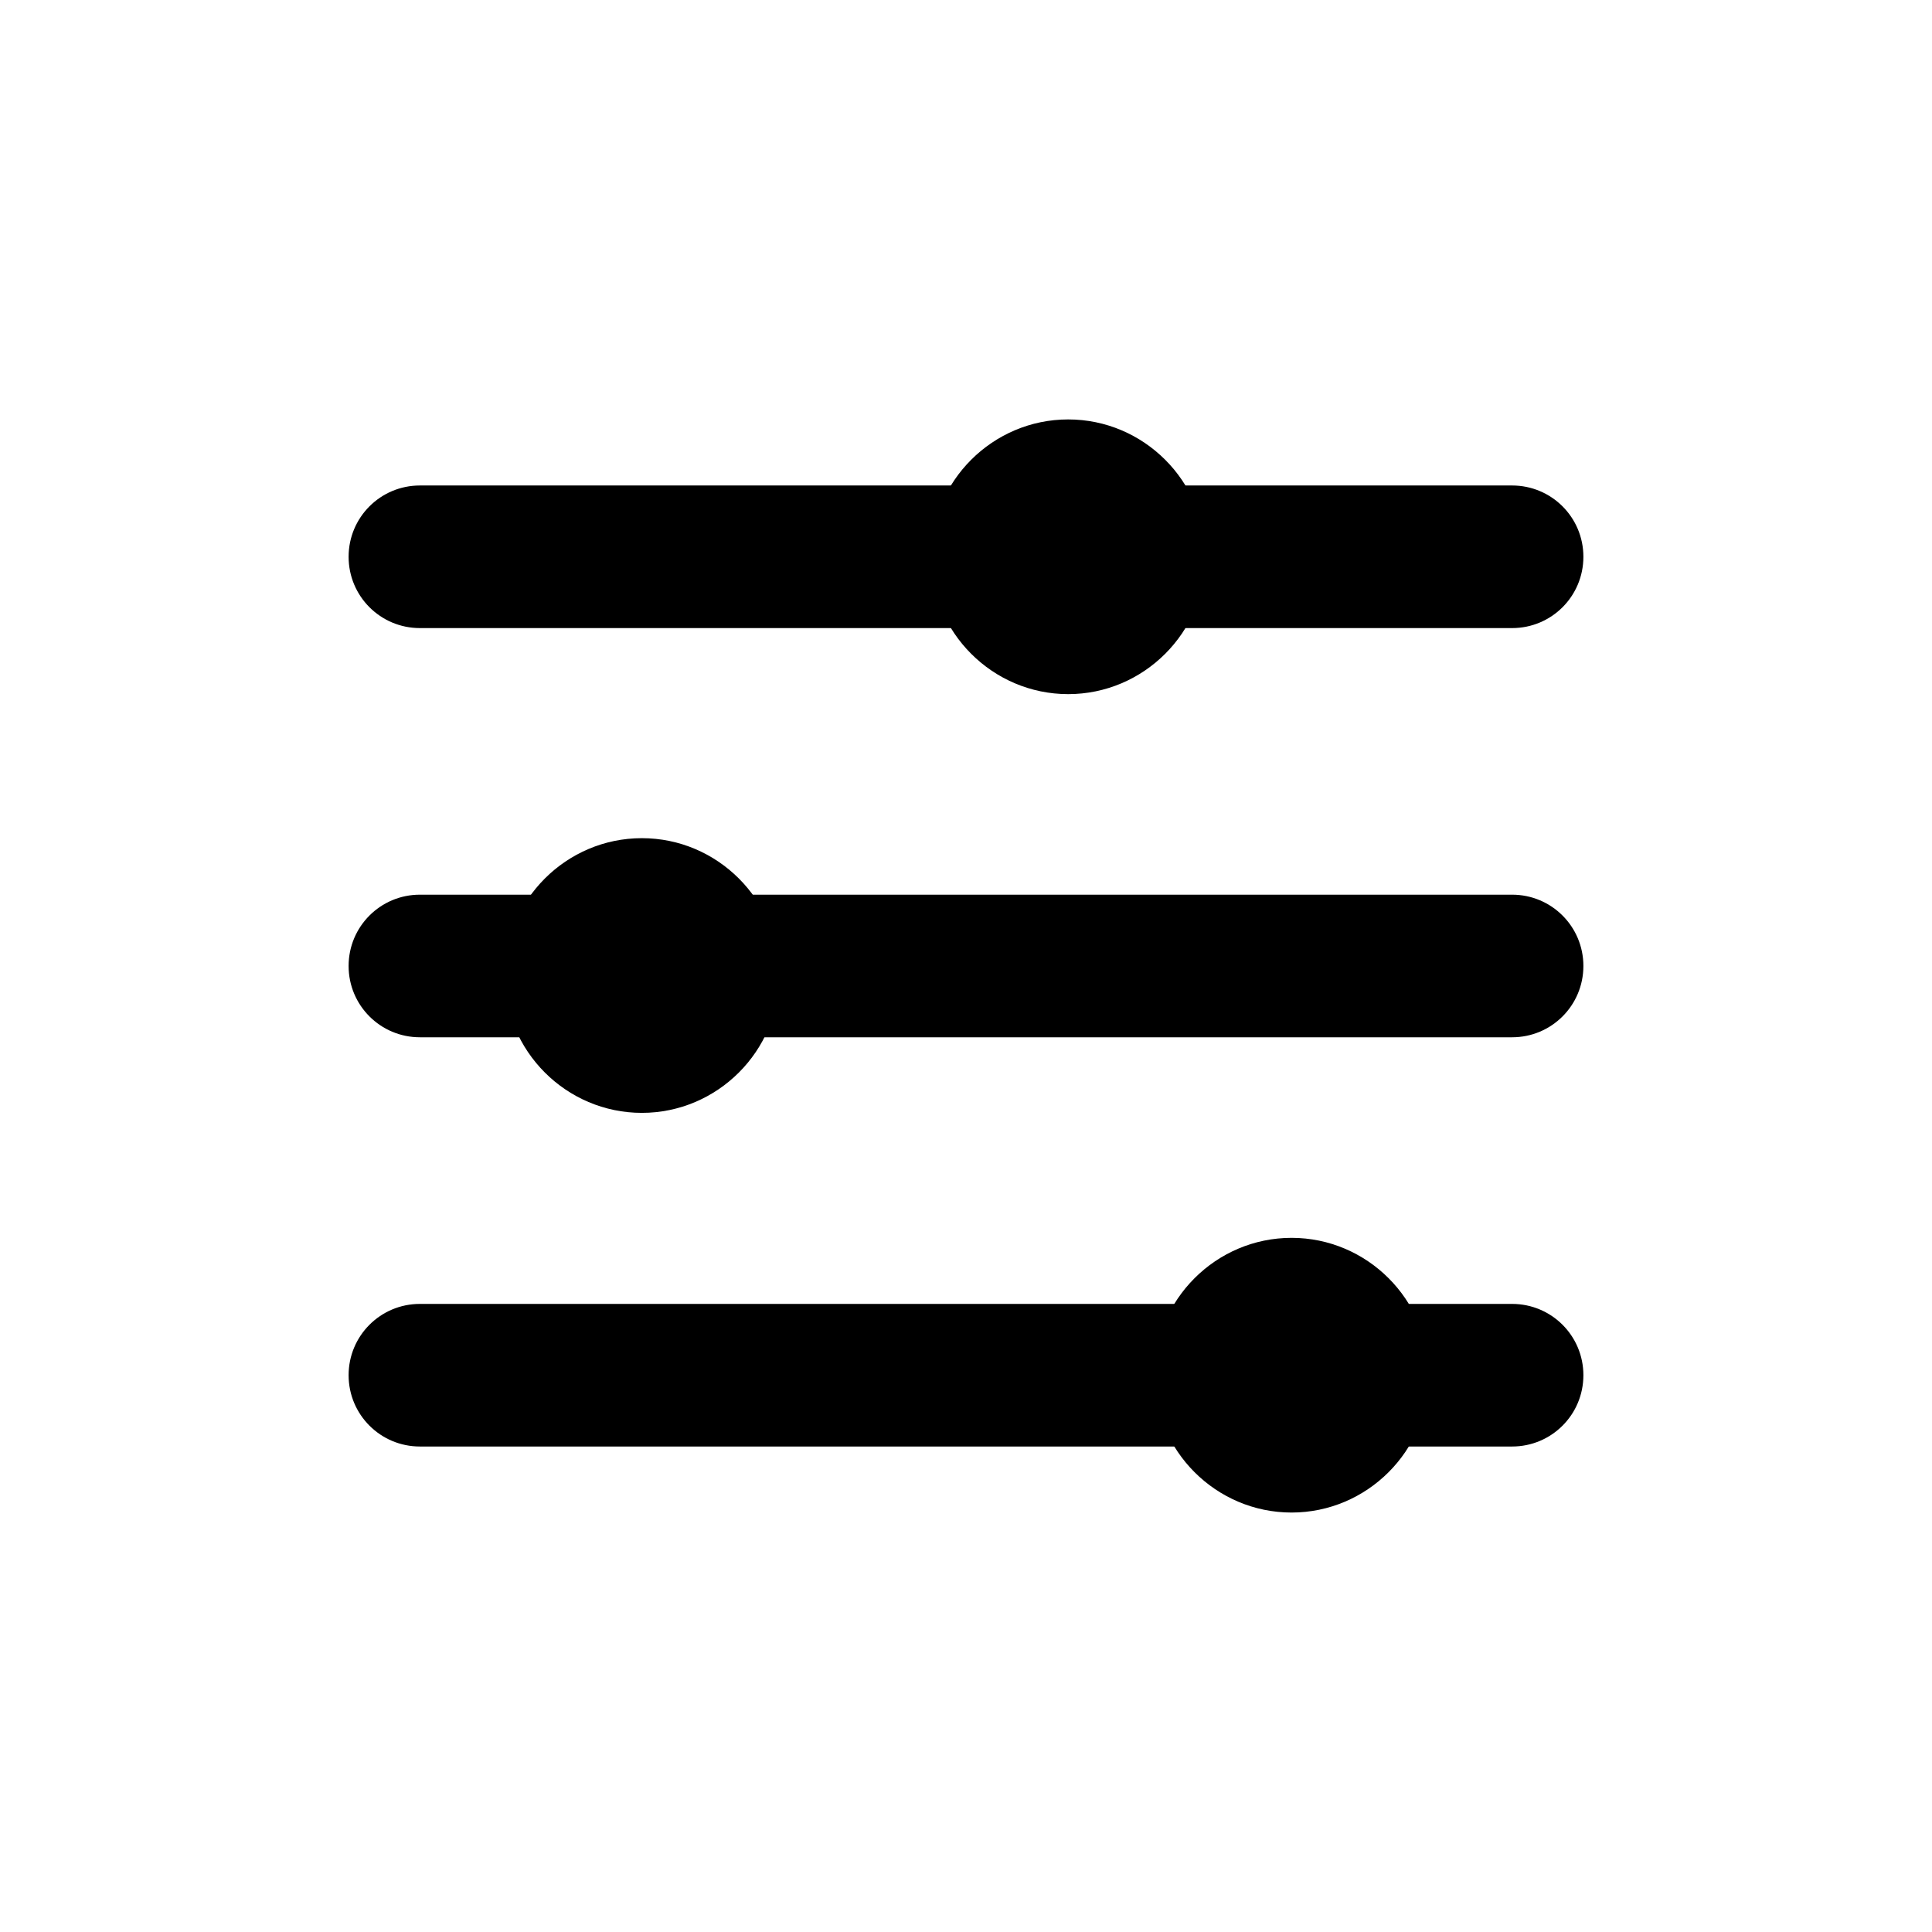
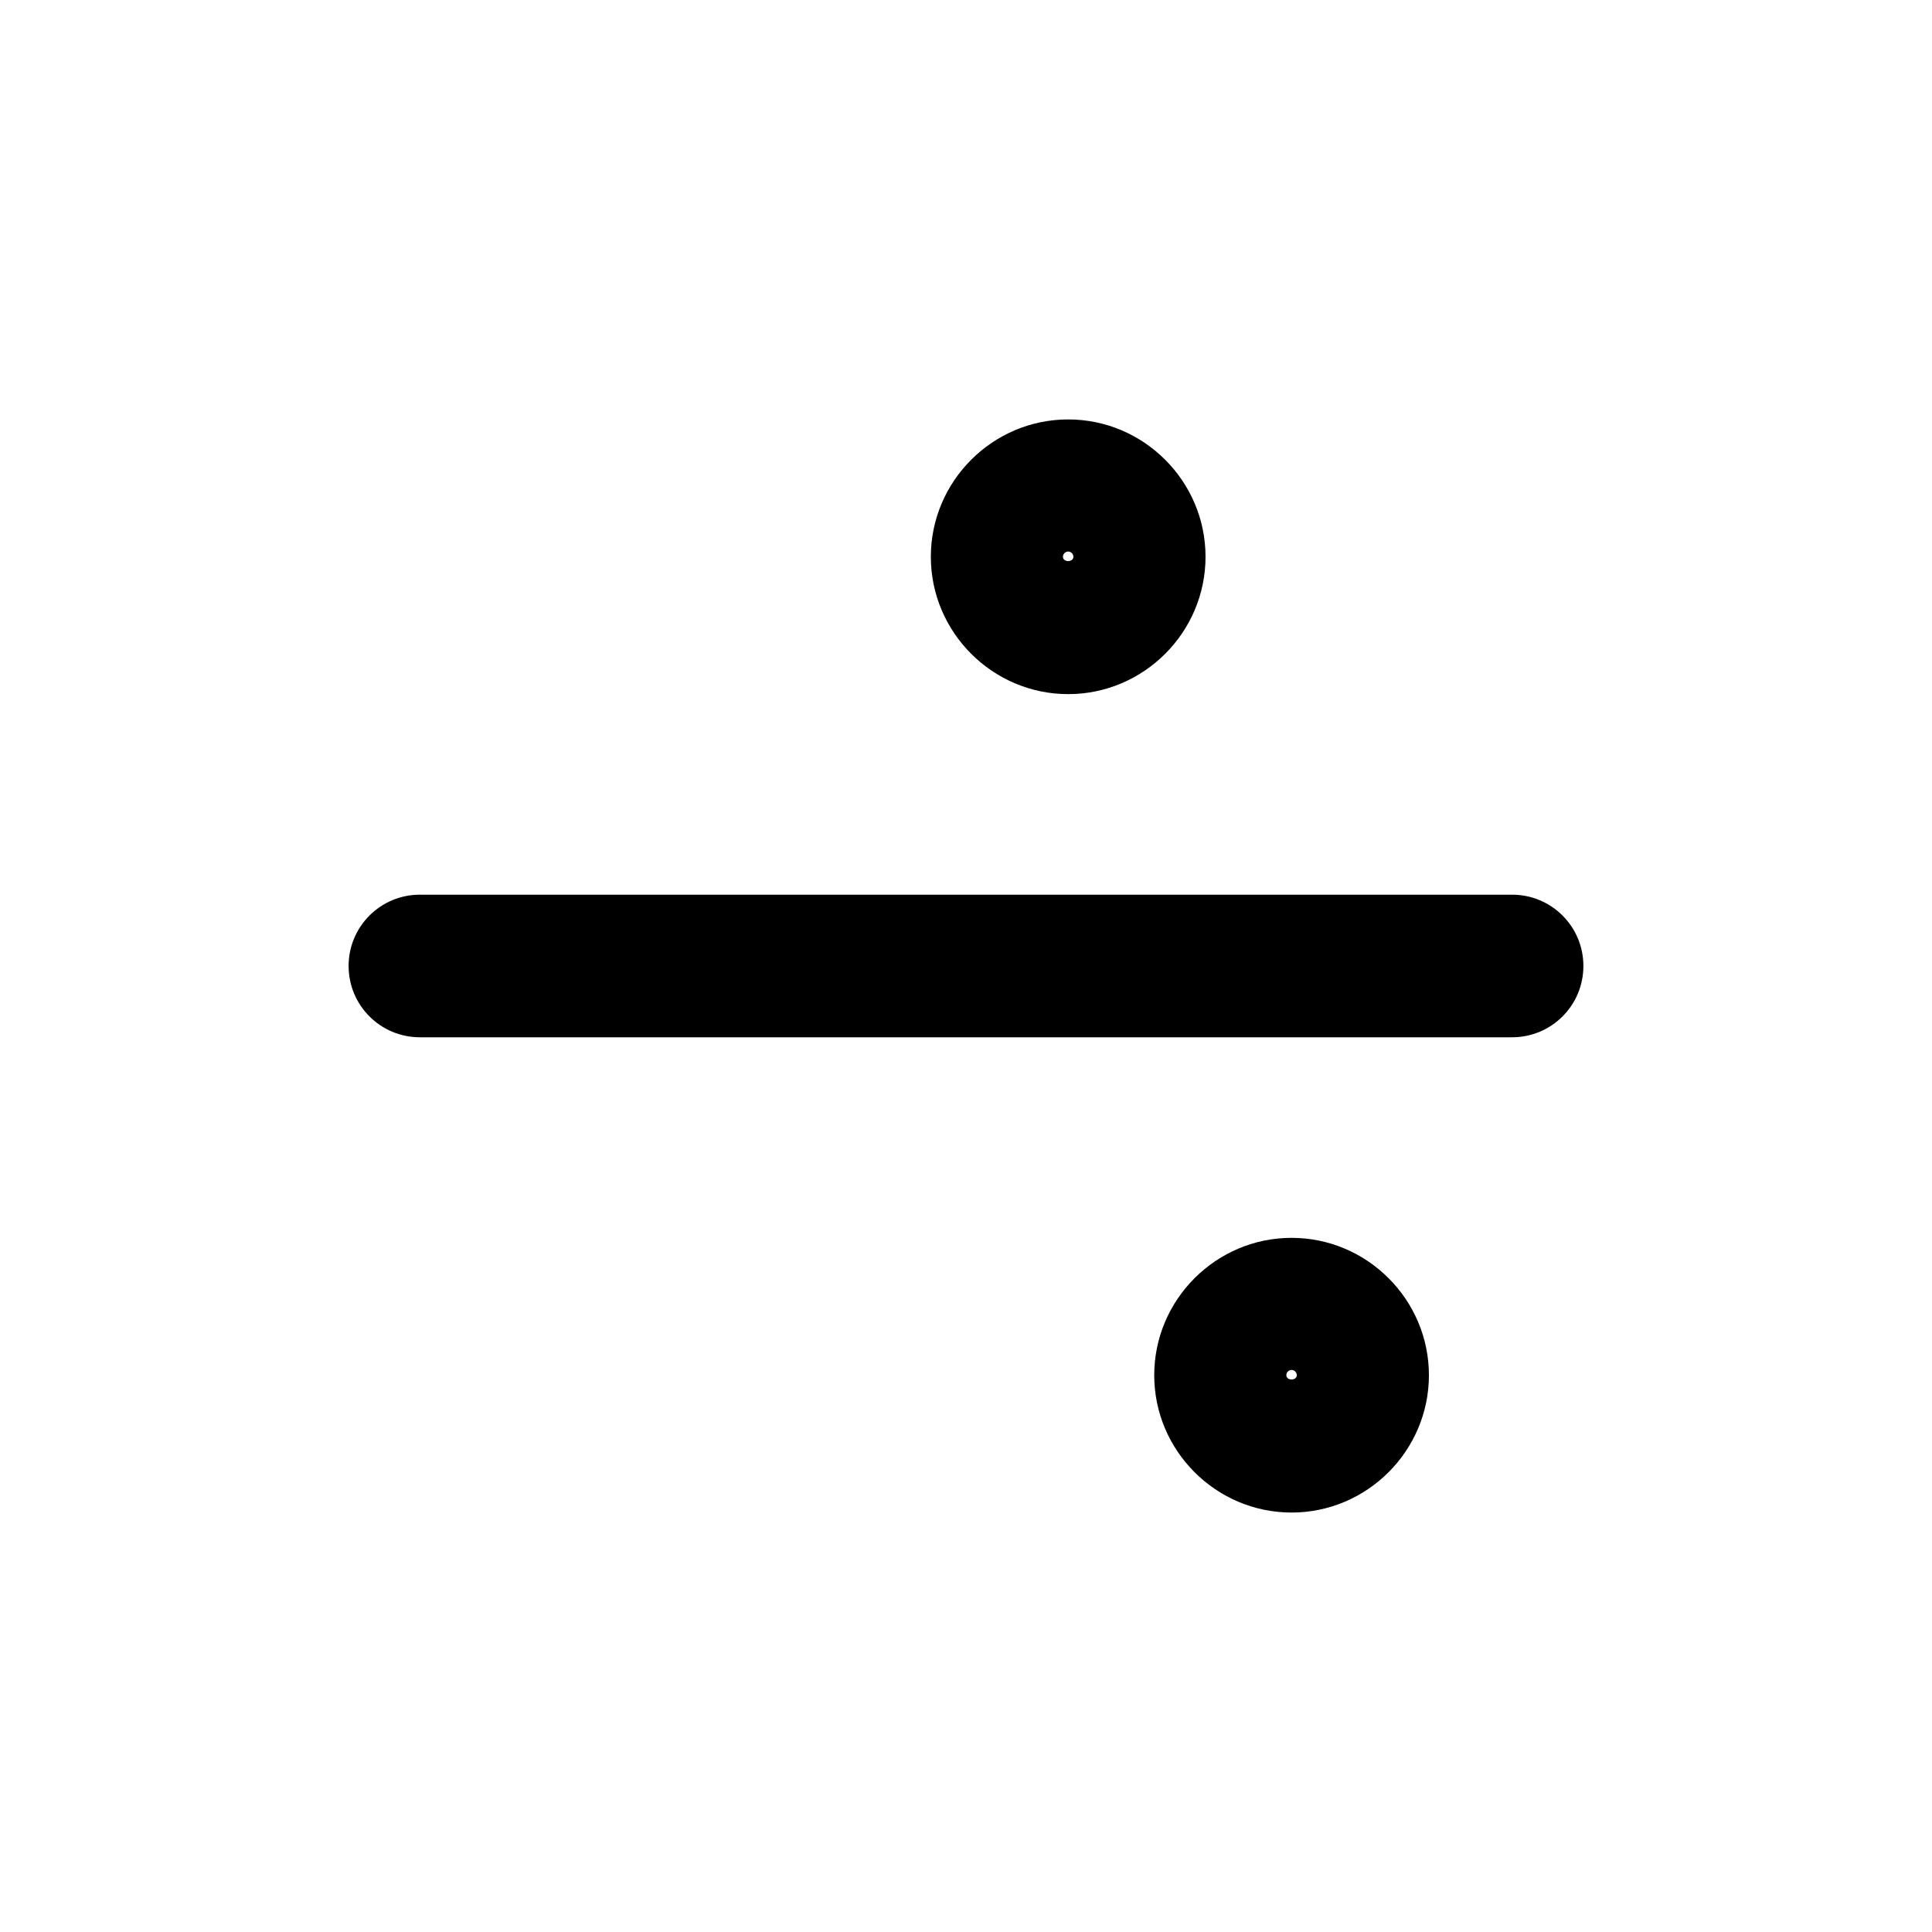
<svg xmlns="http://www.w3.org/2000/svg" fill="#000000" width="800px" height="800px" version="1.1" viewBox="144 144 512 512">
  <g>
    <path d="m486.28 544.84c-20.027 0-36.398-16.375-36.398-36.398 0-20.027 16.375-36.398 36.398-36.398 20.027 0 36.398 16.375 36.398 36.398 0 20.023-16.375 36.398-36.398 36.398zm0-37.785c-0.754 0-1.387 0.629-1.387 1.387 0 1.512 2.769 1.512 2.769 0 0-0.758-0.629-1.387-1.383-1.387z" />
-     <path d="m314.1 438.92c-20.027 0-36.398-16.375-36.398-36.398 0-20.027 16.375-36.398 36.398-36.398 20.027 0 36.398 16.375 36.398 36.398 0.004 20.023-16.371 36.398-36.398 36.398zm0-37.785c-0.754 0-1.387 0.629-1.387 1.387 0 1.512 2.769 1.512 2.769 0 0.004-0.758-0.625-1.387-1.383-1.387z" />
+     <path d="m314.1 438.92zm0-37.785c-0.754 0-1.387 0.629-1.387 1.387 0 1.512 2.769 1.512 2.769 0 0.004-0.758-0.625-1.387-1.383-1.387z" />
    <path d="m427.08 327.95c-20.027 0-36.398-16.375-36.398-36.398 0-20.027 16.375-36.398 36.398-36.398 20.027 0 36.398 16.375 36.398 36.398 0 20.023-16.371 36.398-36.398 36.398zm0-37.785c-0.754 0-1.387 0.629-1.387 1.387 0 1.512 2.769 1.512 2.769 0 0.004-0.758-0.625-1.387-1.383-1.387z" />
-     <path d="m544.72 310.45h-289.44c-10.453 0-18.895-8.438-18.895-18.895 0-10.453 8.438-18.895 18.895-18.895h289.44c10.453 0 18.895 8.438 18.895 18.895s-8.438 18.895-18.891 18.895z" />
    <path d="m544.72 418.89h-289.44c-10.453 0-18.895-8.438-18.895-18.895 0-10.453 8.438-18.895 18.895-18.895h289.44c10.453 0 18.895 8.438 18.895 18.895 0 10.457-8.438 18.895-18.891 18.895z" />
-     <path d="m544.72 527.34h-289.44c-10.453 0-18.895-8.438-18.895-18.895 0-10.453 8.438-18.895 18.895-18.895h289.44c10.453 0 18.895 8.438 18.895 18.895 0 10.457-8.438 18.895-18.891 18.895z" />
  </g>
</svg>